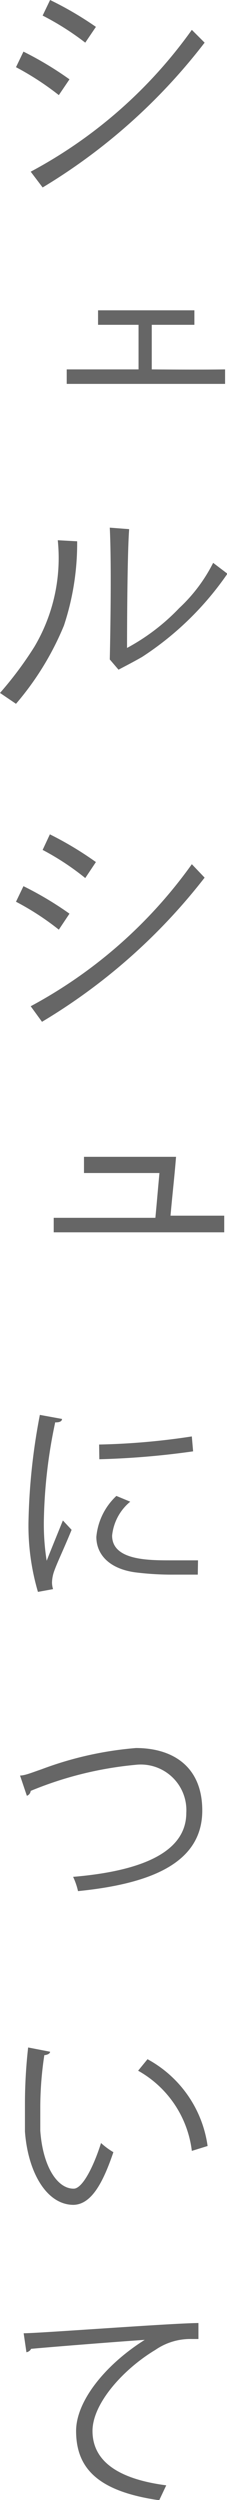
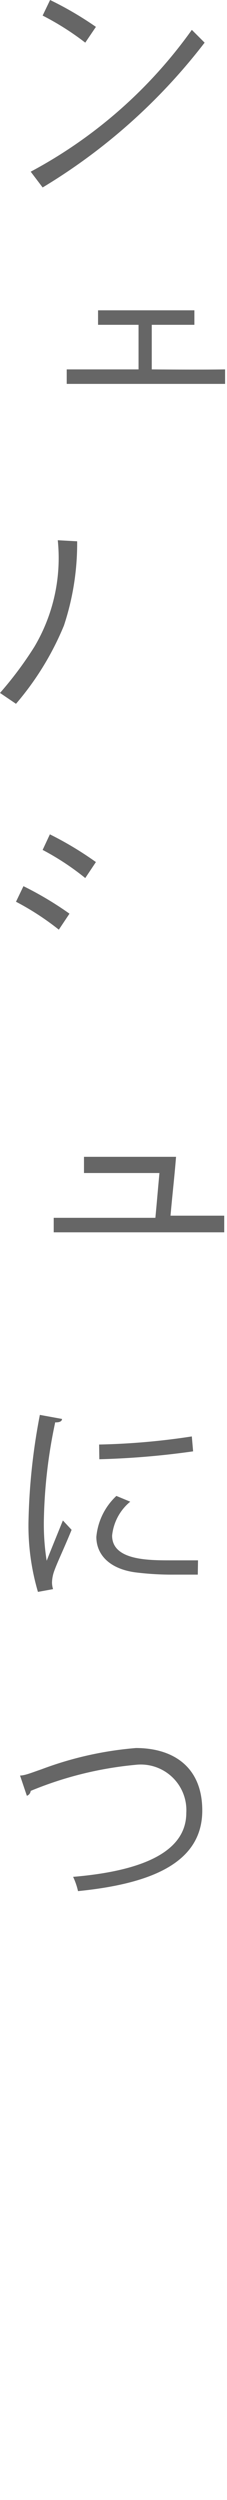
<svg xmlns="http://www.w3.org/2000/svg" viewBox="0 0 10.65 117.22">
  <defs>
    <style>.cls-1{fill:#666;}</style>
  </defs>
  <title>about</title>
  <g id="レイヤー_2" data-name="レイヤー 2">
    <g id="global_menu">
      <path class="cls-1" d="M2.91,66.53c0,.11-.12.17-.32.16a23.89,23.89,0,0,0-.53,4.49,11,11,0,0,0,.13,2c.19-.49.62-1.54.76-1.89l.41.44c-.41,1-.7,1.58-.84,2a1.71,1.71,0,0,0-.08.47,1.06,1.06,0,0,0,.05.31l-.71.13a11,11,0,0,1-.44-3.44,29.14,29.14,0,0,1,.53-4.86Zm6.37,7.3c-.36,0-.73,0-1.1,0a13.77,13.77,0,0,1-1.86-.11c-1.23-.18-1.8-.86-1.8-1.66a3,3,0,0,1,.94-1.92l.65.27A2.37,2.37,0,0,0,5.26,72c0,1.16,1.7,1.16,2.74,1.16.42,0,.87,0,1.29,0Zm-4.63-6.1A32.65,32.65,0,0,0,9,67.35l.06.7a37.84,37.84,0,0,1-4.4.37Z" />
      <path class="cls-1" d="M.94,83.25c.23,0,.56-.14,1-.29a16.29,16.29,0,0,1,4.44-1c1.68,0,3.11.83,3.11,2.93,0,2.48-2.45,3.44-5.83,3.78A3.23,3.23,0,0,0,3.43,88C6.52,87.74,8.74,86.9,8.74,85a2.14,2.14,0,0,0-2.4-2.25,16.89,16.89,0,0,0-4.9,1.22.27.27,0,0,1-.18.23Z" />
-       <path class="cls-1" d="M2.35,96.2c0,.09-.13.15-.27.16a16.45,16.45,0,0,0-.19,2.49c0,.37,0,.73,0,1.05.12,1.7.81,2.73,1.57,2.72.4,0,.92-1,1.28-2.14a3.48,3.48,0,0,0,.58.43c-.46,1.35-1,2.45-1.87,2.47-1.26,0-2.14-1.52-2.28-3.44,0-.38,0-.8,0-1.25A23.85,23.85,0,0,1,1.32,96ZM9,100.85a5,5,0,0,0-2.52-3.76l.44-.54a5.49,5.49,0,0,1,2.82,4.07Z" />
-       <path class="cls-1" d="M1.11,109.4c.75,0,6.9-.47,8.2-.48v.75H9a2.88,2.88,0,0,0-1.71.51c-1.5.9-2.95,2.51-2.95,3.8s1,2.23,3.46,2.55l-.33.7c-2.84-.41-3.9-1.47-3.9-3.25,0-1.41,1.39-3.12,3.22-4.27-1.06.07-4,.3-5.33.42a.3.3,0,0,1-.22.16Z" />
      <path class="cls-1" d="M4,2l.5-.74A15.86,15.86,0,0,0,2.35,0L2,.73A12.81,12.81,0,0,1,4,2Z" />
-       <path class="cls-1" d="M2.76,4.46l.5-.74A15.86,15.86,0,0,0,1.1,2.42l-.35.73A13.3,13.3,0,0,1,2.76,4.46Z" />
      <path class="cls-1" d="M1.44,8.05,2,8.79A27.39,27.39,0,0,0,9.6,2L9,1.4A22,22,0,0,1,1.44,8.05Z" />
      <path class="cls-1" d="M4,41.17l.5-.75a15.86,15.86,0,0,0-2.16-1.3L2,39.85A12.2,12.2,0,0,1,4,41.17Z" />
      <path class="cls-1" d="M2.76,43.59l.5-.75A15.8,15.8,0,0,0,1.1,41.55l-.35.73A12.57,12.57,0,0,1,2.76,43.59Z" />
-       <path class="cls-1" d="M1.44,47.18l.53.73A27.51,27.51,0,0,0,9.6,41.15L9,40.52A22.16,22.16,0,0,1,1.44,47.18Z" />
      <path class="cls-1" d="M7.12,17.32V15.23h2v-.68c-1.18,0-3,0-4.52,0v.68h1.9v2.09s-2.19,0-3.37,0V18c1.54,0,5.78,0,7.43,0v-.68C9.34,17.34,7.12,17.32,7.12,17.32Z" />
      <path class="cls-1" d="M8,57c.1-1.12.18-1.77.26-2.76-1,0-2.85,0-4.32,0V55c.64,0,3.54,0,3.54,0-.08.86-.11,1.25-.19,2.1,0,0-3.67,0-4.77,0v.68h8V57Z" />
      <path class="cls-1" d="M2.71,25.33a8.16,8.16,0,0,1-1.1,5A17,17,0,0,1,0,32.49L.75,33A13.56,13.56,0,0,0,3,29.33a12.25,12.25,0,0,0,.62-3.95Z" />
-       <path class="cls-1" d="M10,26.39a7.5,7.5,0,0,1-1.59,2.12,9.79,9.79,0,0,1-2.45,1.87s0-4.26.1-5.57l-.91-.07c.1,2,0,6.18,0,6.18l.41.48c.34-.18.73-.38,1.11-.6a14.34,14.34,0,0,0,4-3.9Z" />
    </g>
  </g>
</svg>